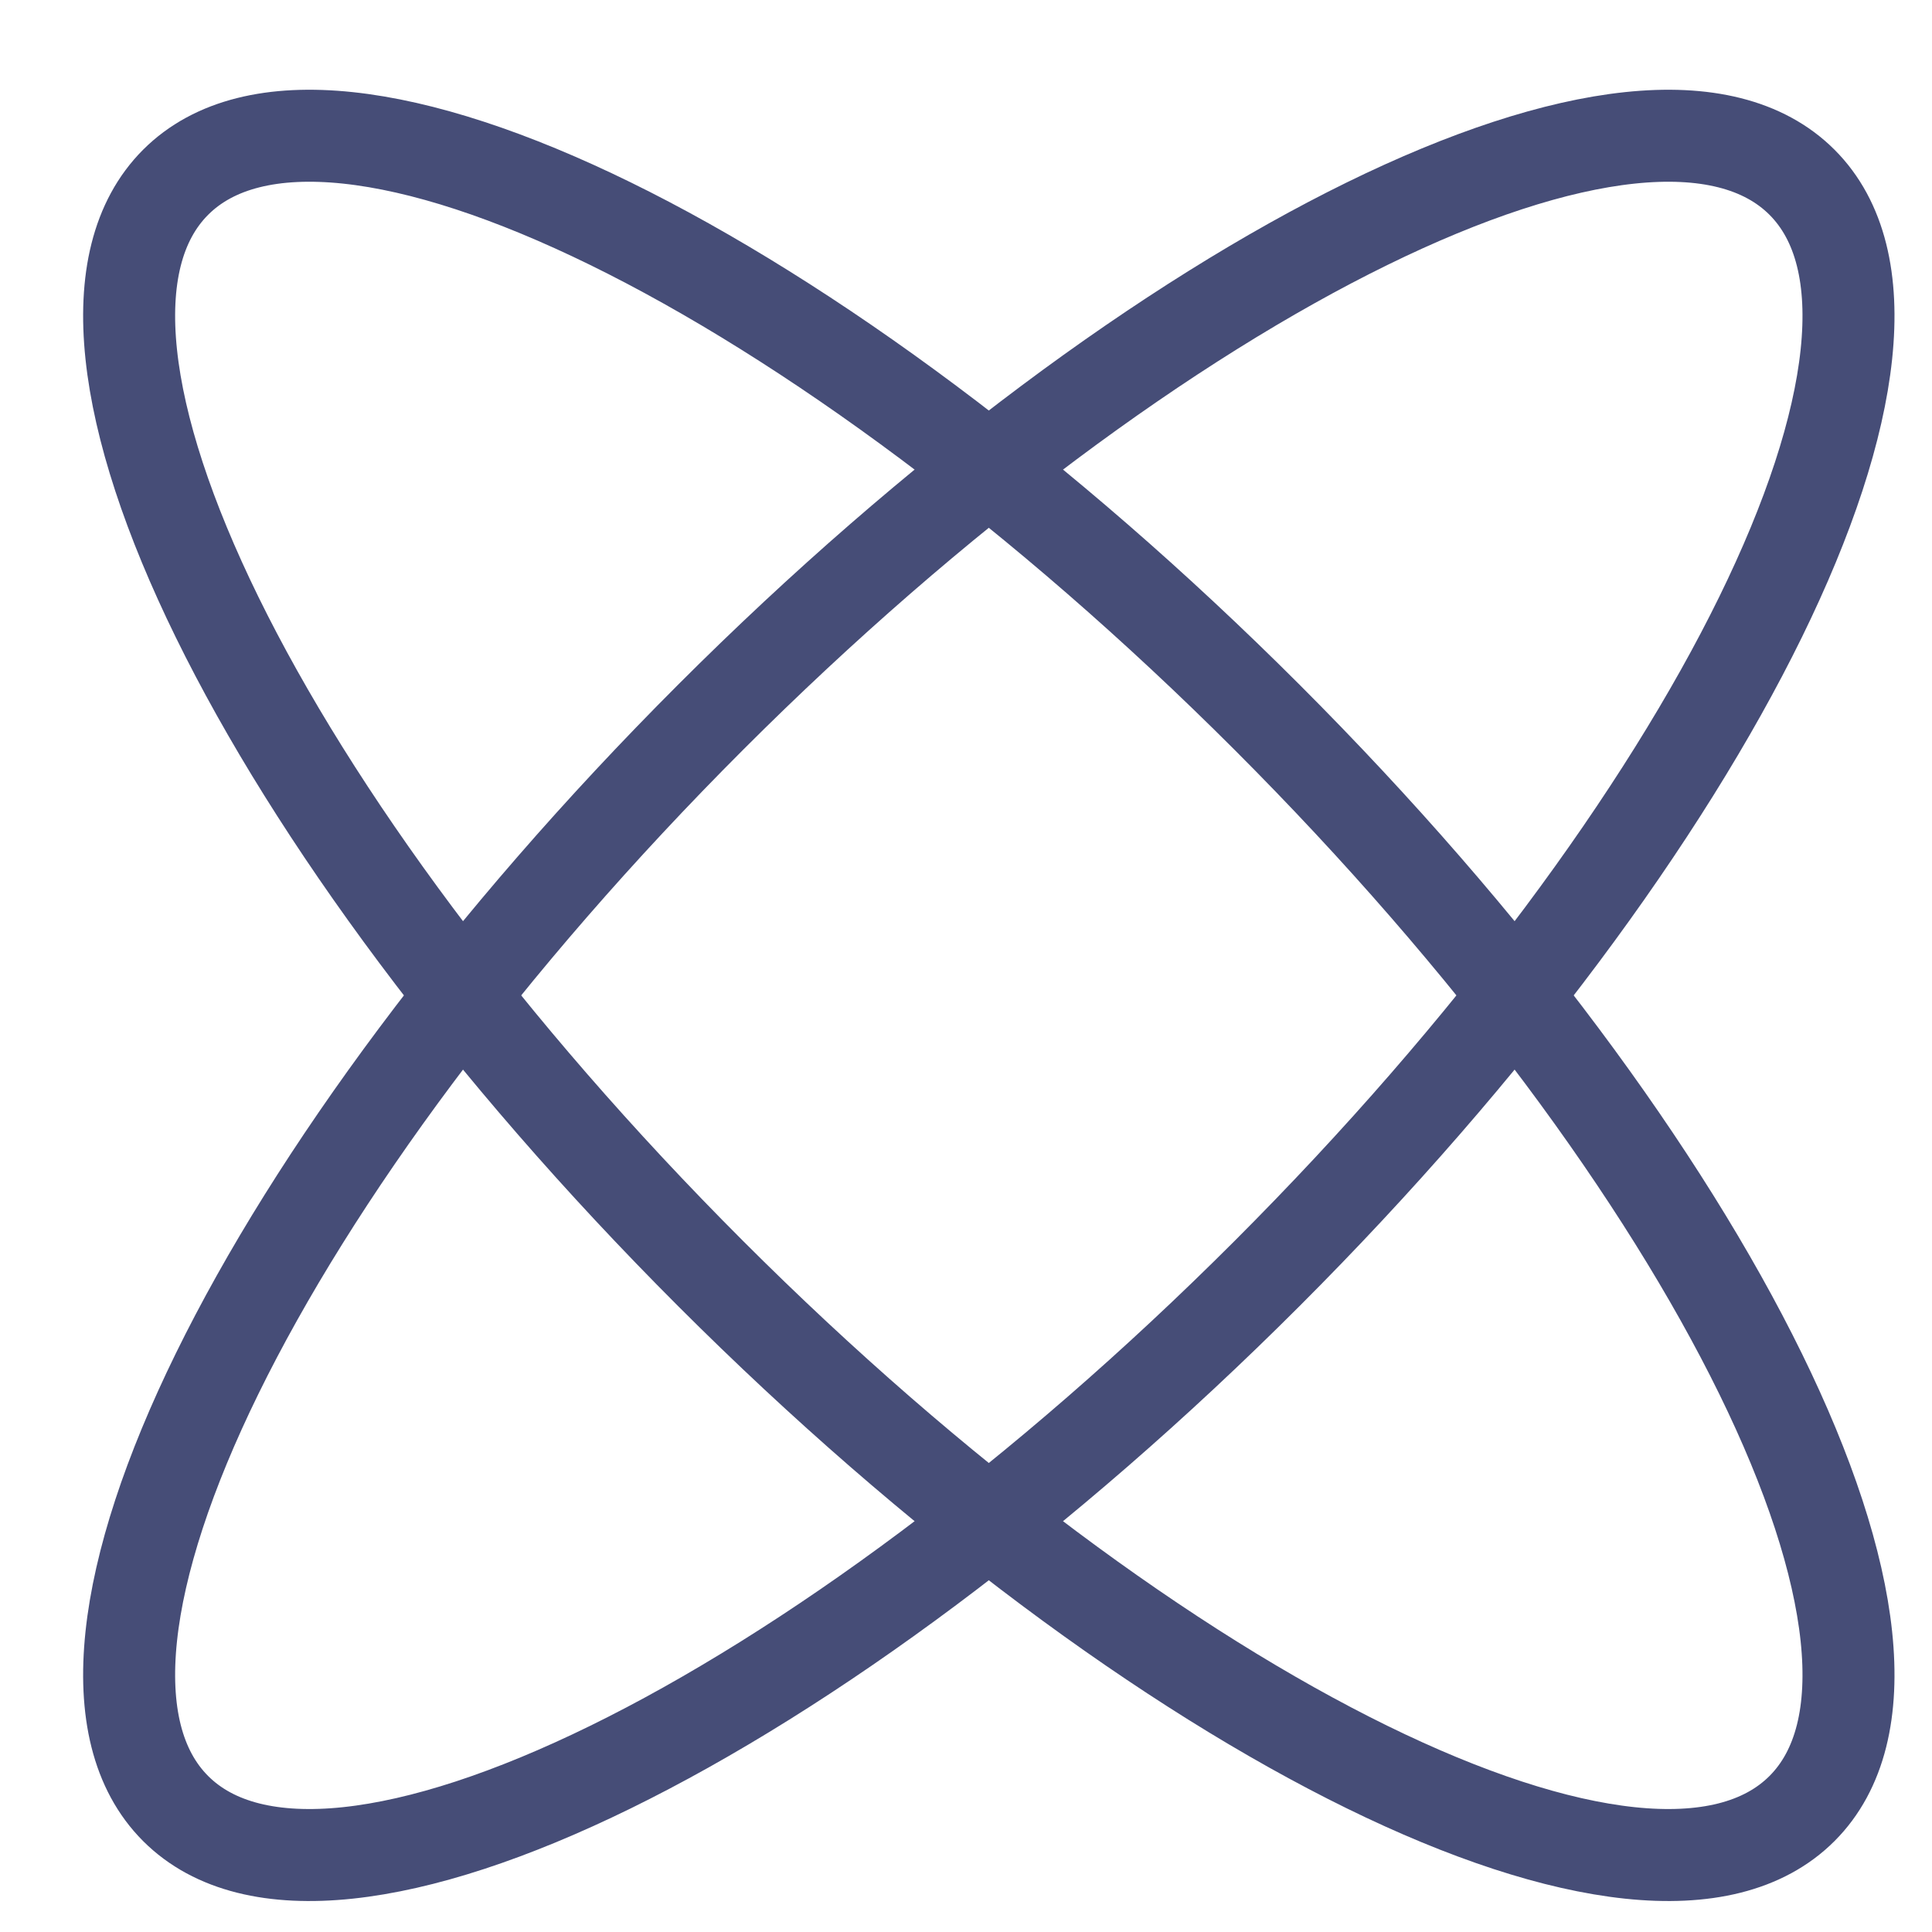
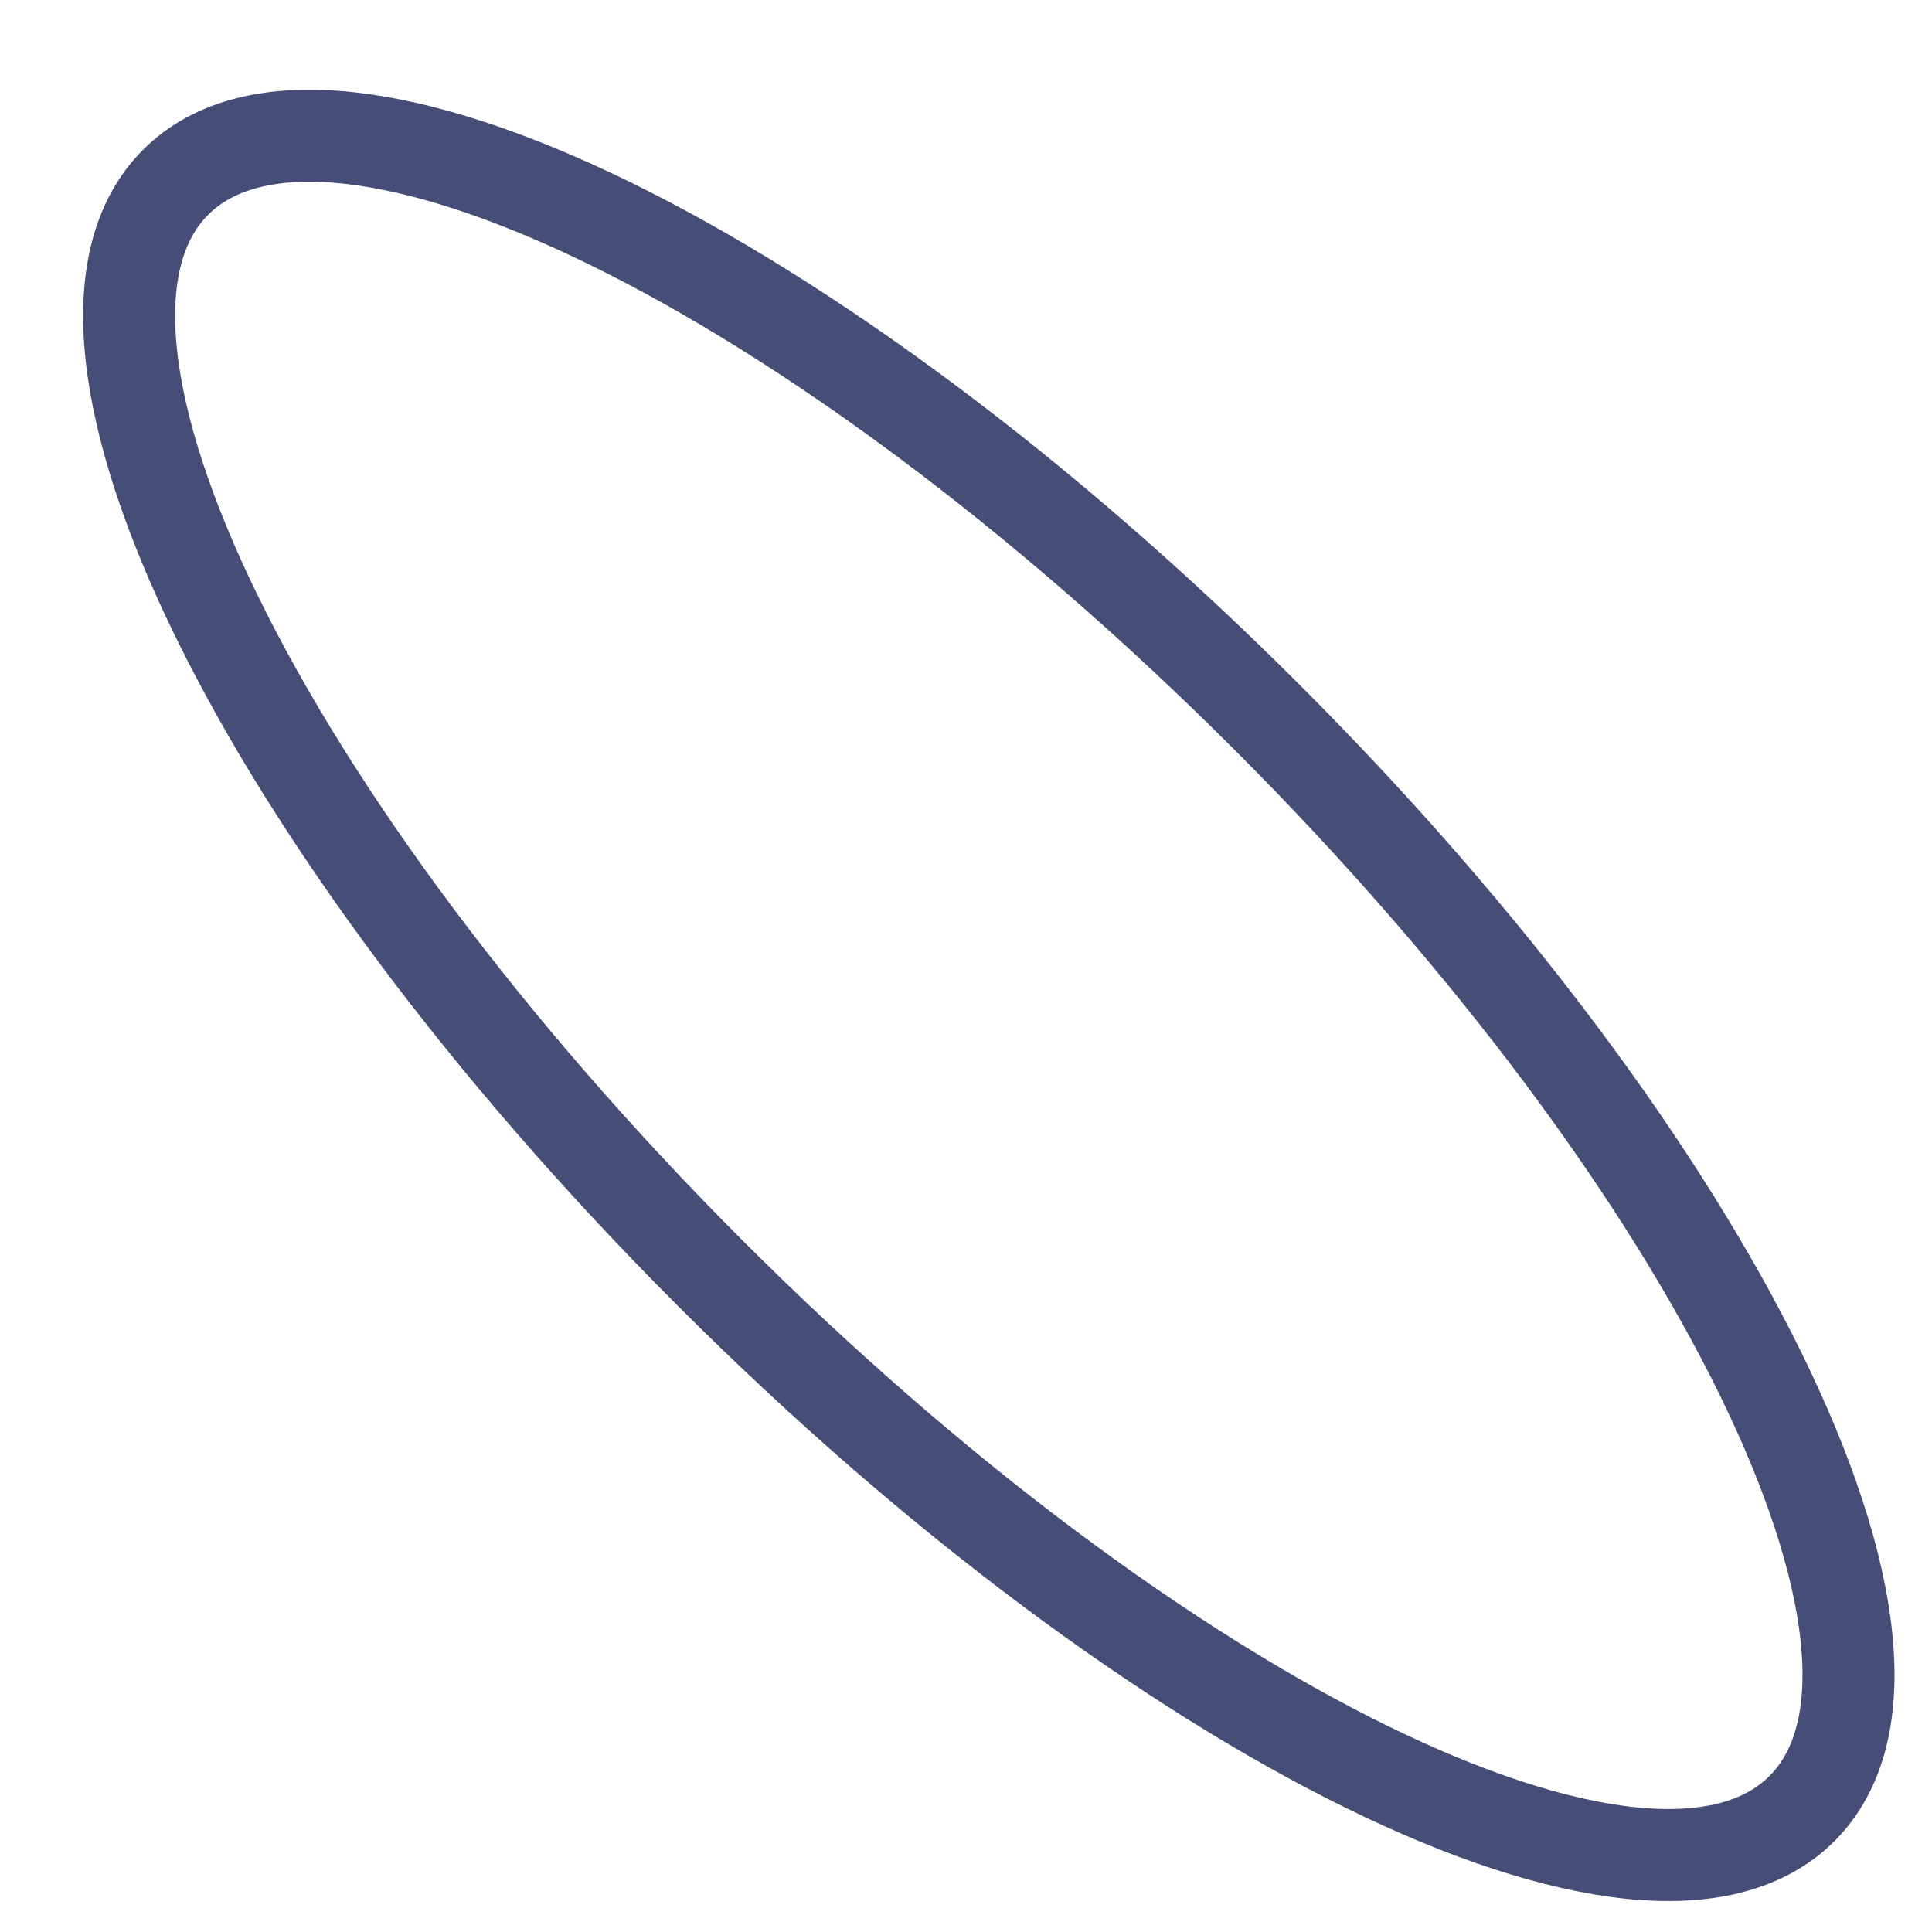
<svg xmlns="http://www.w3.org/2000/svg" width="21" height="21" viewBox="0 0 21 21" fill="none">
-   <path d="M7.724 7.796C12.606 2.914 17.917 0.311 19.587 1.981C21.257 3.651 18.653 8.962 13.772 13.843C8.89 18.725 3.579 21.328 1.909 19.658C0.239 17.988 2.843 12.677 7.724 7.796Z" stroke="#464D77" />
  <path d="M13.772 7.796C18.653 12.677 21.257 17.988 19.587 19.658C17.917 21.328 12.606 18.725 7.724 13.843C2.843 8.962 0.239 3.651 1.909 1.981C3.579 0.311 8.89 2.914 13.772 7.796Z" stroke="#464D77" />
</svg>